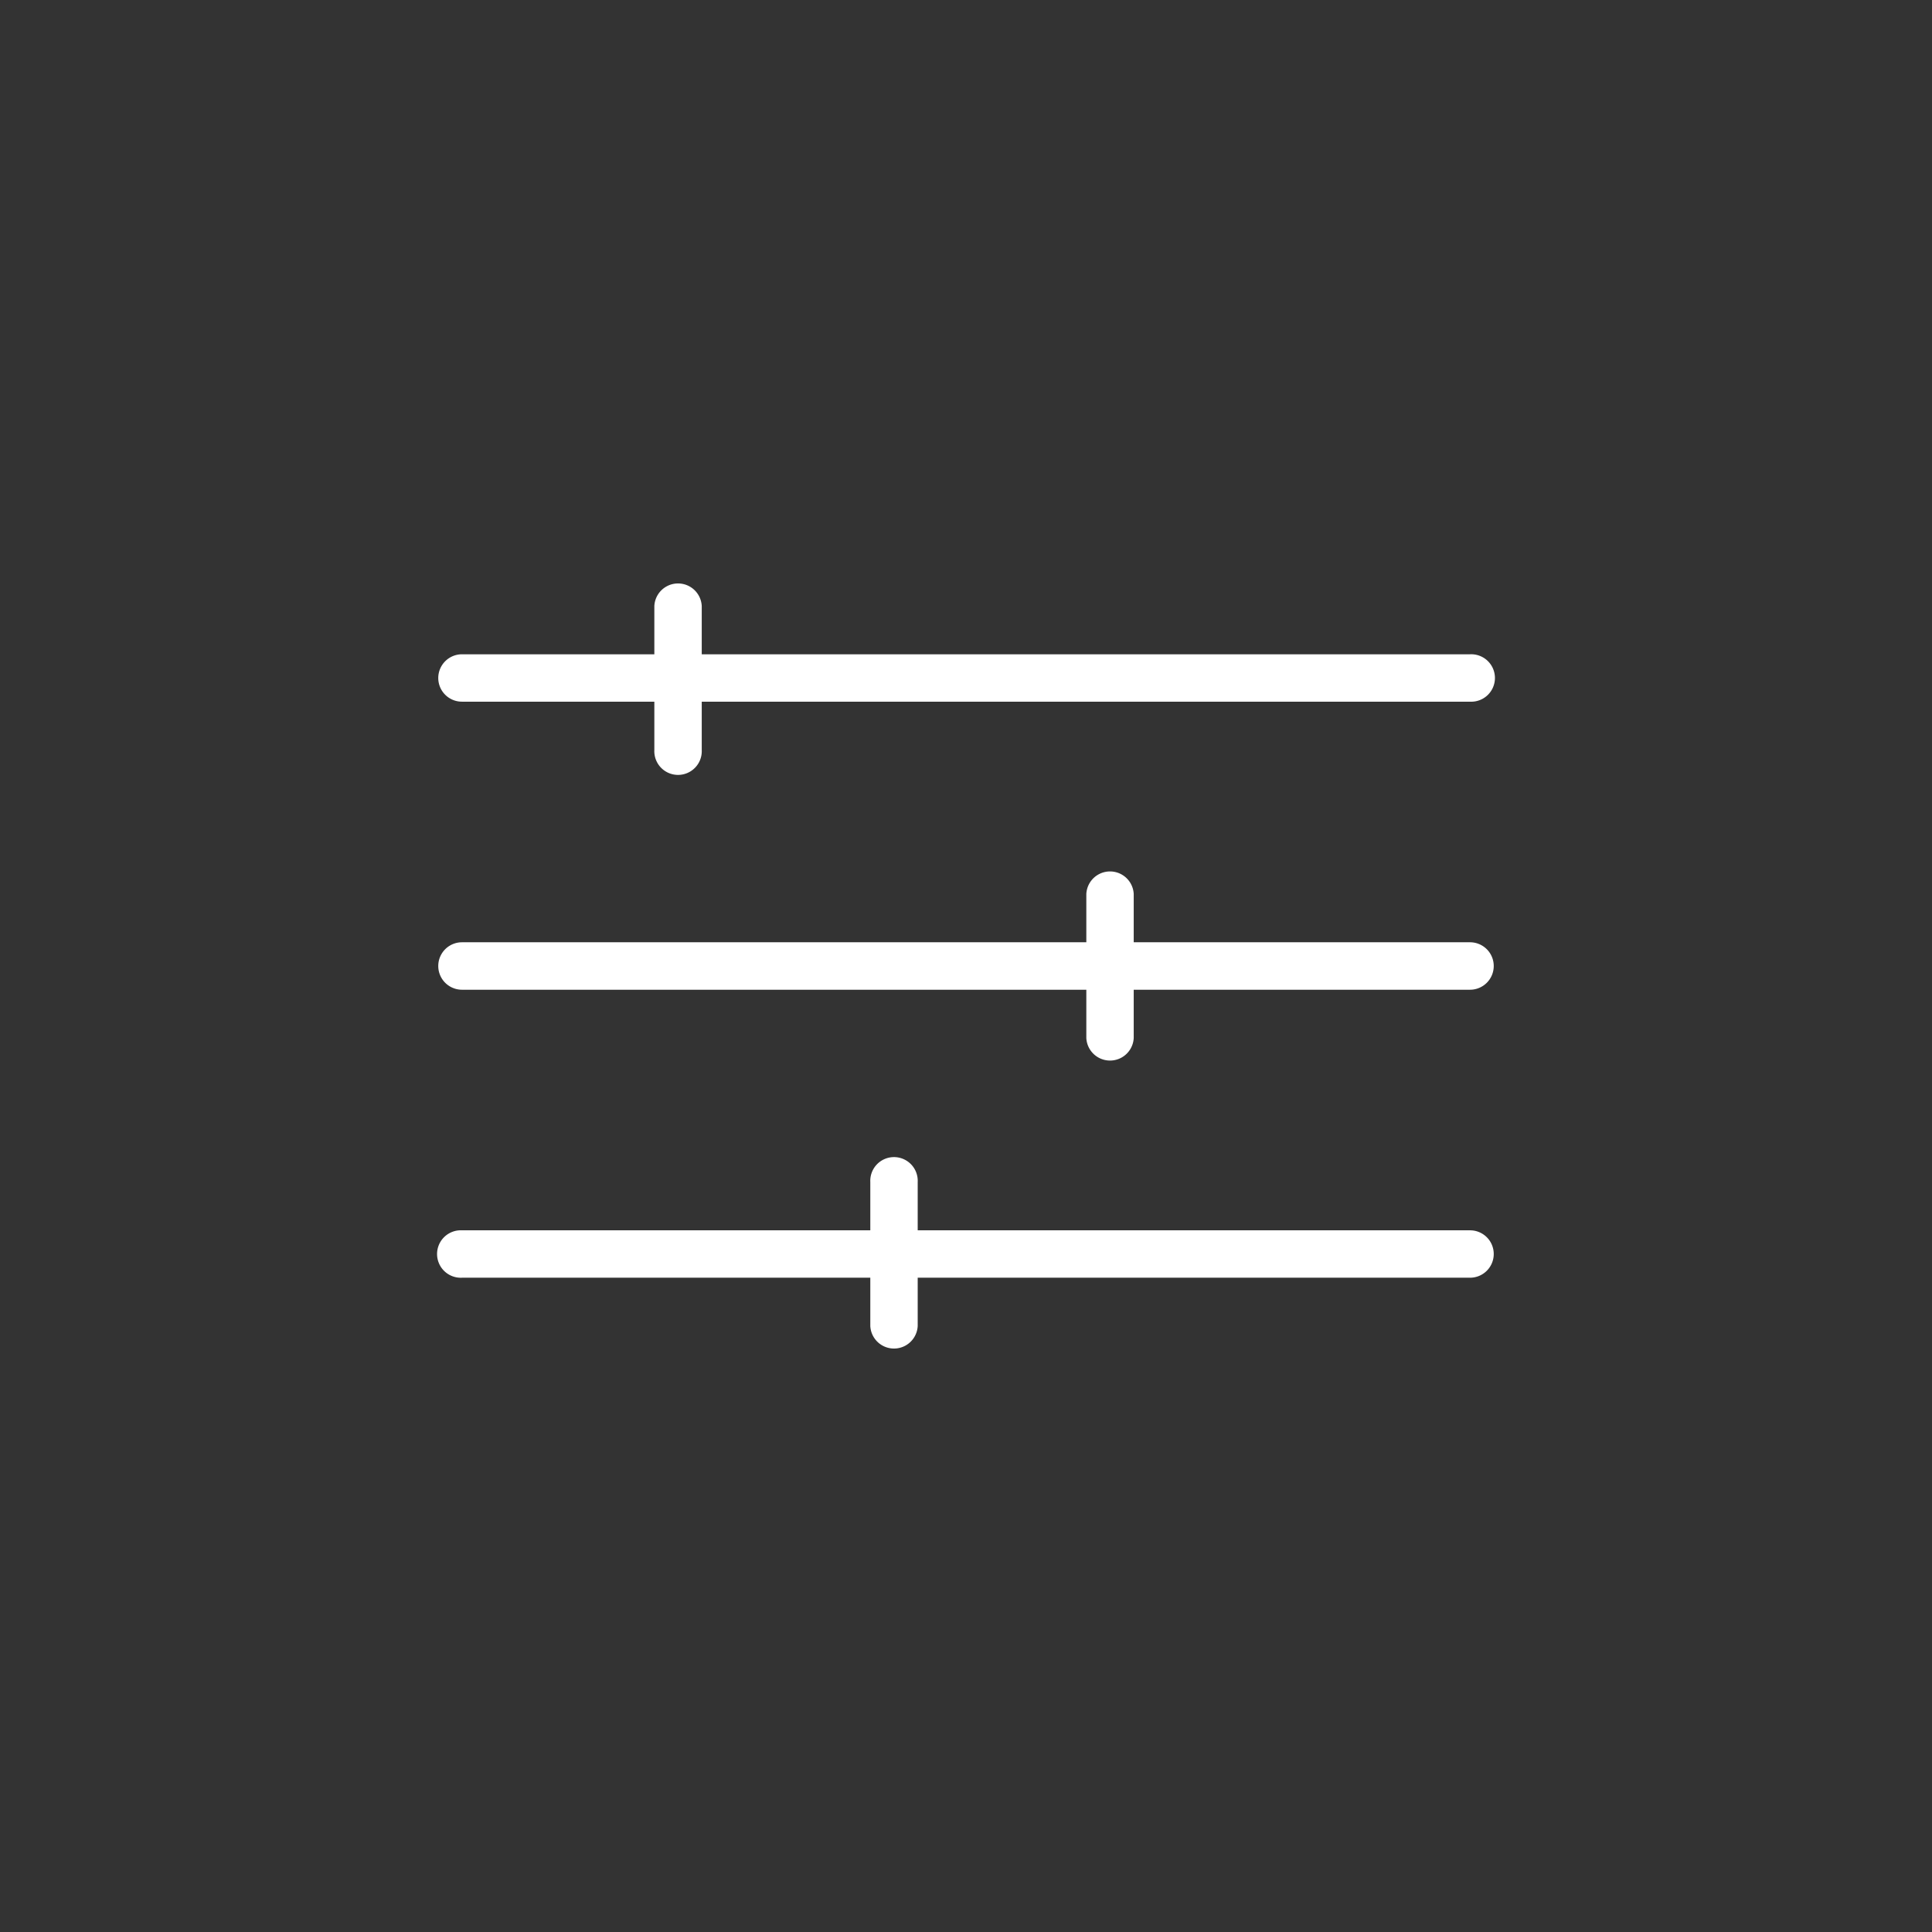
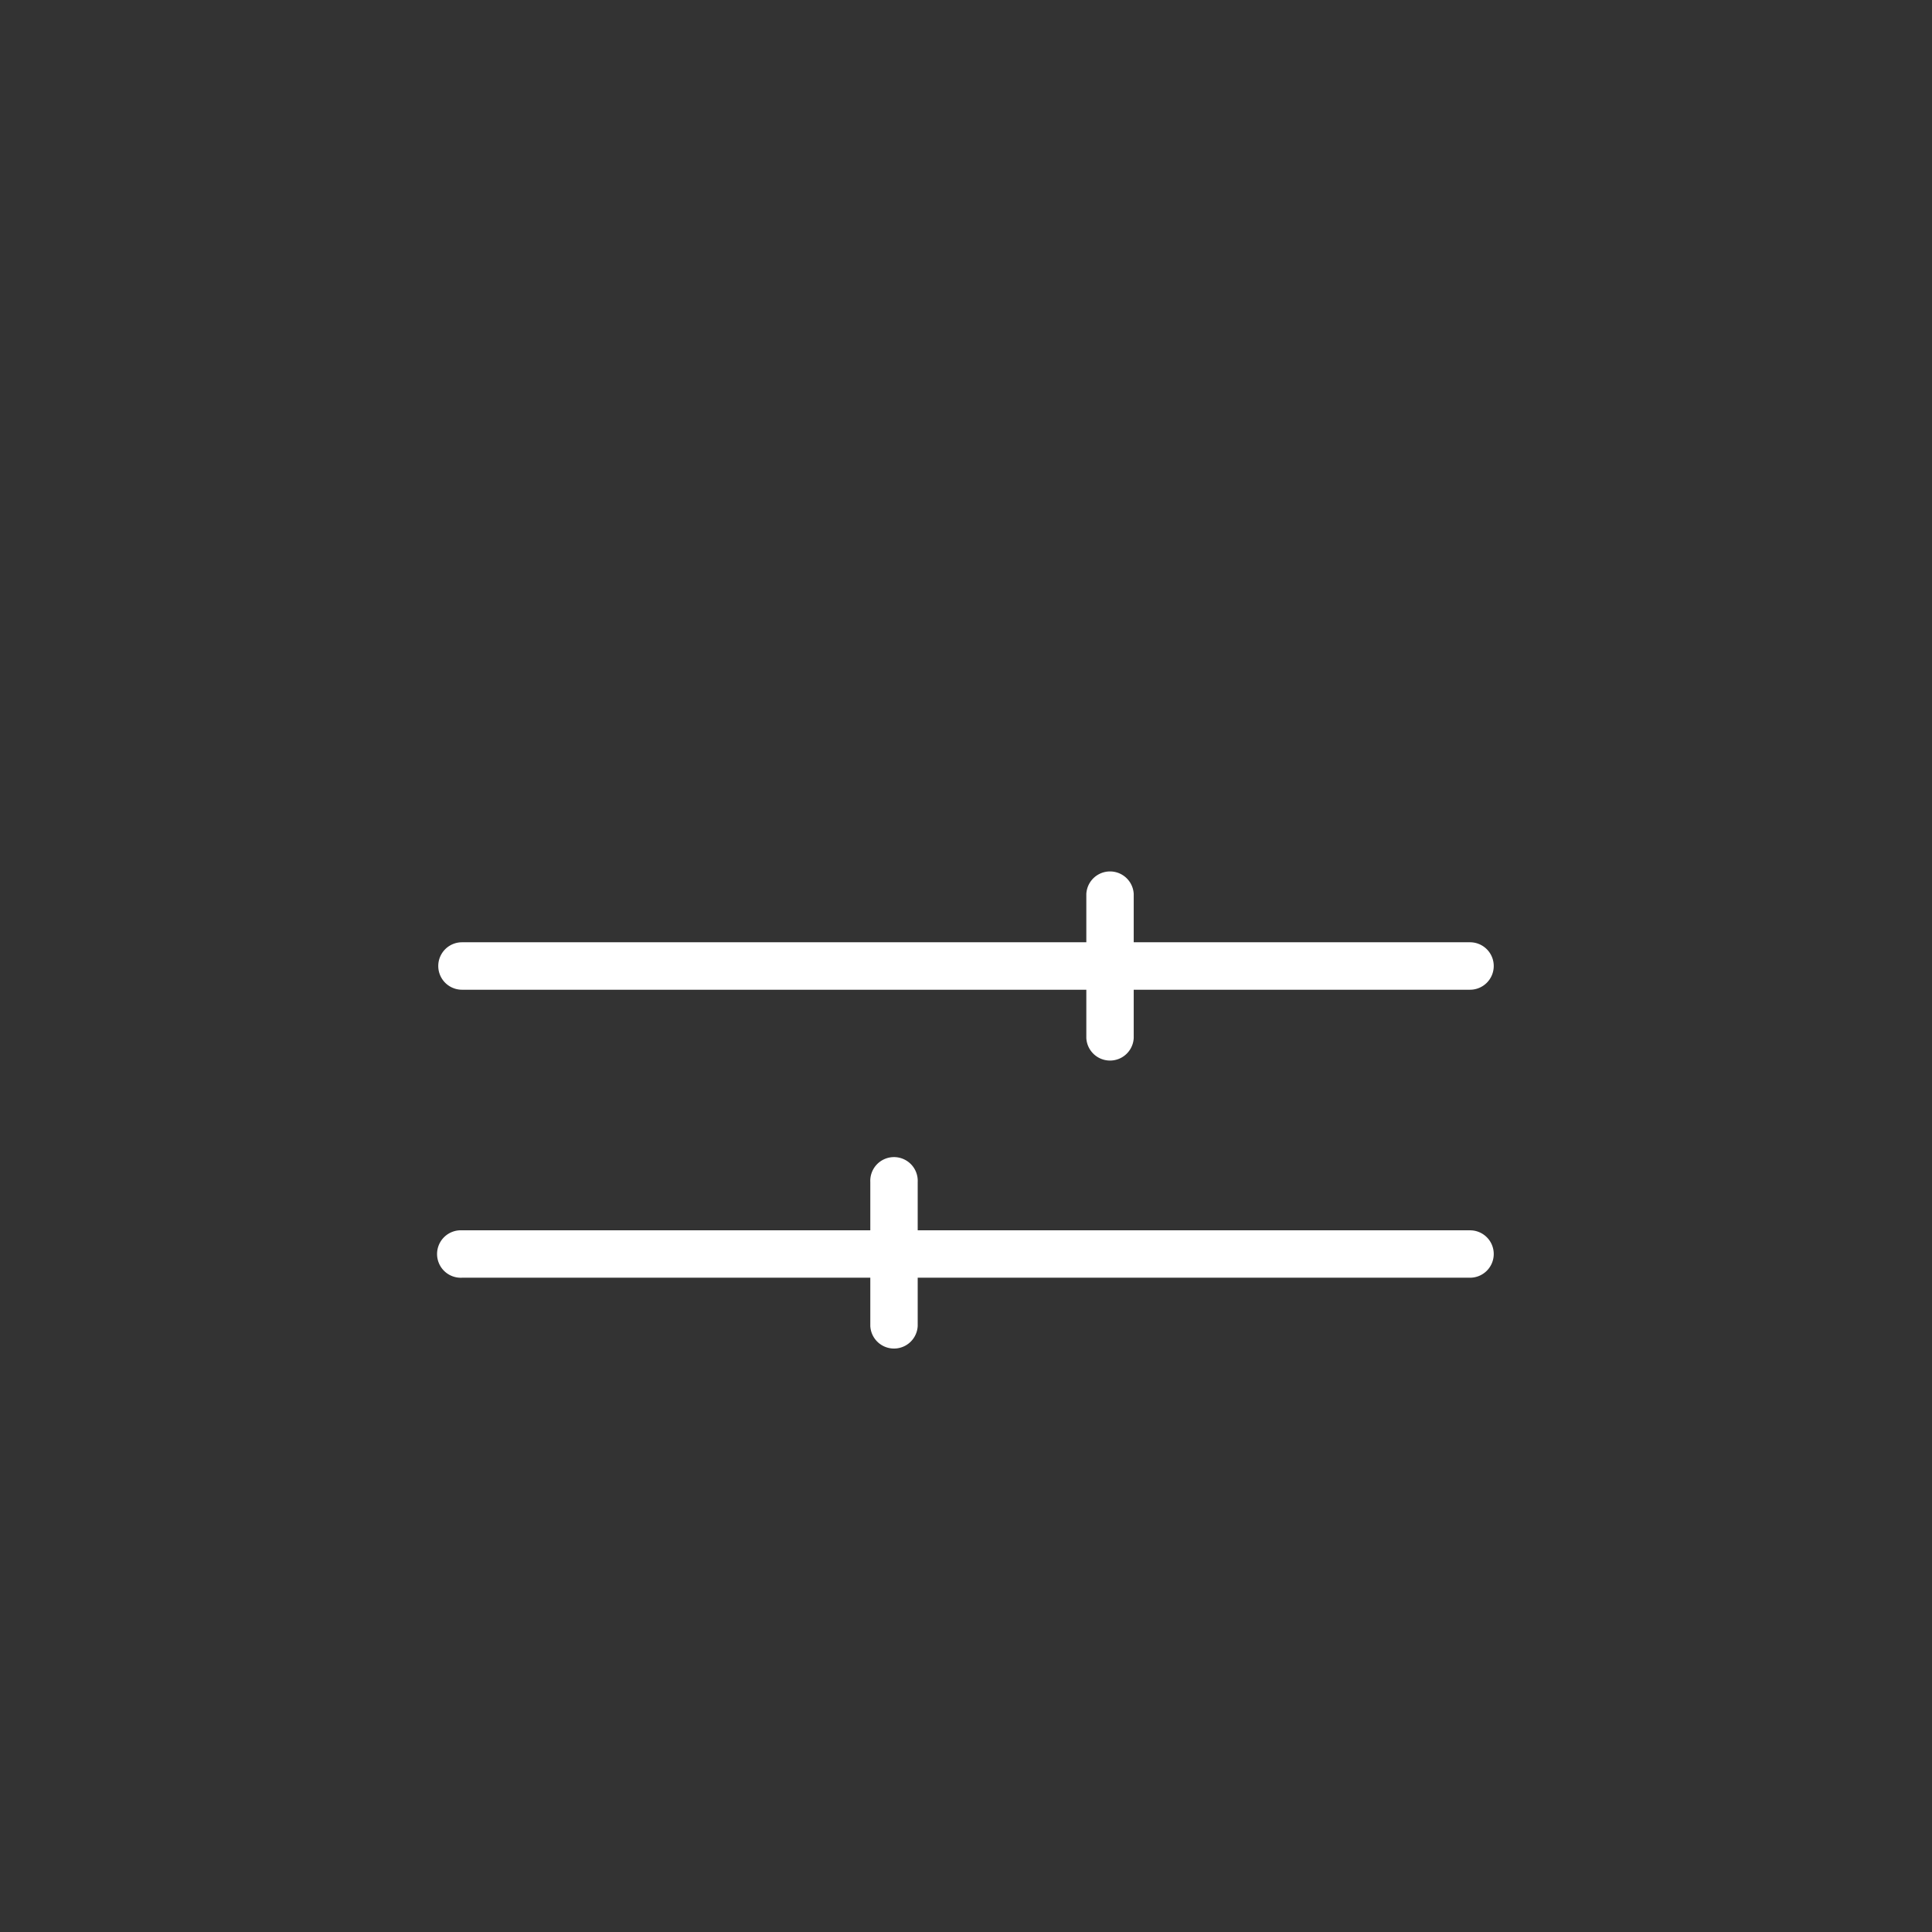
<svg xmlns="http://www.w3.org/2000/svg" id="katman_1" data-name="katman 1" viewBox="0 0 320 320">
  <rect x="0" y="0" width="320" height="320" fill="#333333" stroke="none" />
  <defs>
    <style>.cls-1{fill:#fff;}</style>
  </defs>
  <path class="cls-1" d="M247.41,207.7a3.93,3.93,0,0,1-3.93,3.93H152v8a3.93,3.93,0,0,1-7.85,0v-8H76.52a3.93,3.93,0,1,1,0-7.85h67.63v-8a3.93,3.93,0,1,1,7.85,0v8h91.48A3.92,3.92,0,0,1,247.41,207.7Z" />
-   <path class="cls-1" d="M72.59,112.3a3.93,3.93,0,0,1,3.93-3.93h31.86v-8a3.93,3.93,0,0,1,7.85,0v8H243.48a3.93,3.93,0,1,1,0,7.85H116.23v8a3.93,3.93,0,1,1-7.85,0v-8H76.52A3.92,3.92,0,0,1,72.59,112.3Z" />
  <path class="cls-1" d="M247.41,160a3.93,3.93,0,0,1-3.93,3.93h-55.7v8a3.93,3.93,0,0,1-7.85,0v-8H76.52a3.93,3.93,0,1,1,0-7.86H179.93v-8a3.93,3.93,0,0,1,7.85,0v8h55.7A3.93,3.93,0,0,1,247.41,160Z" />
</svg>